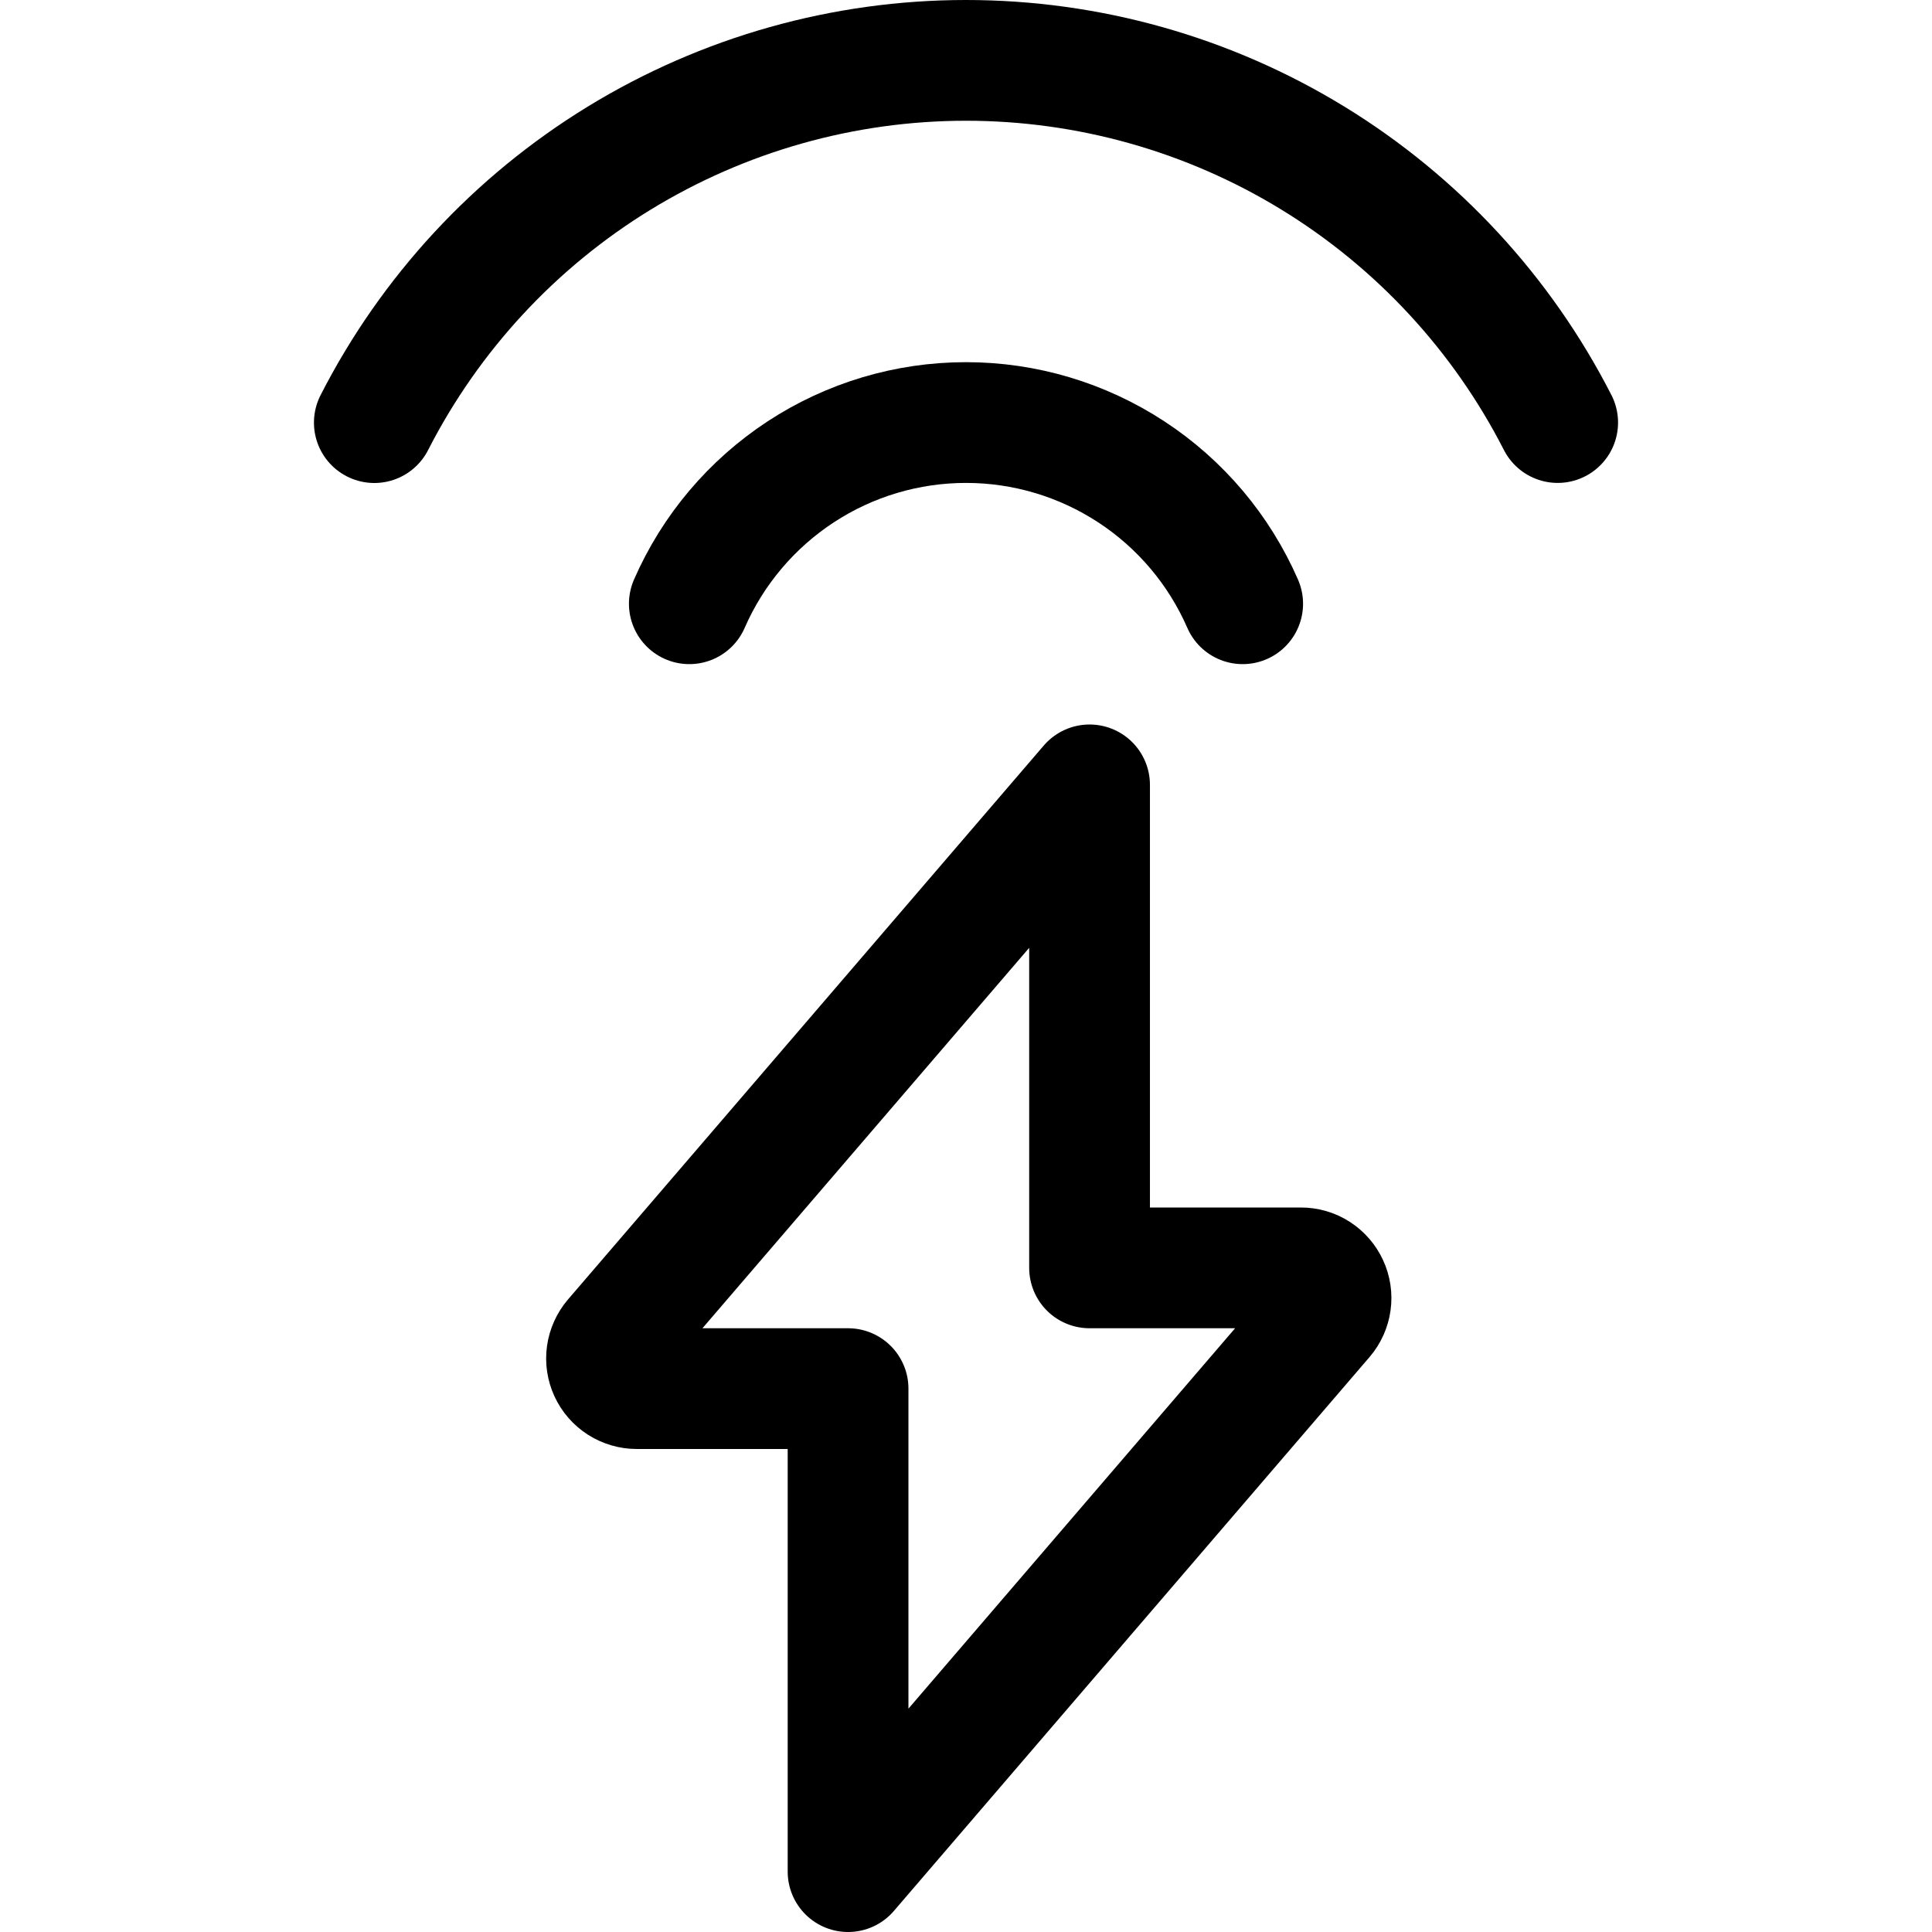
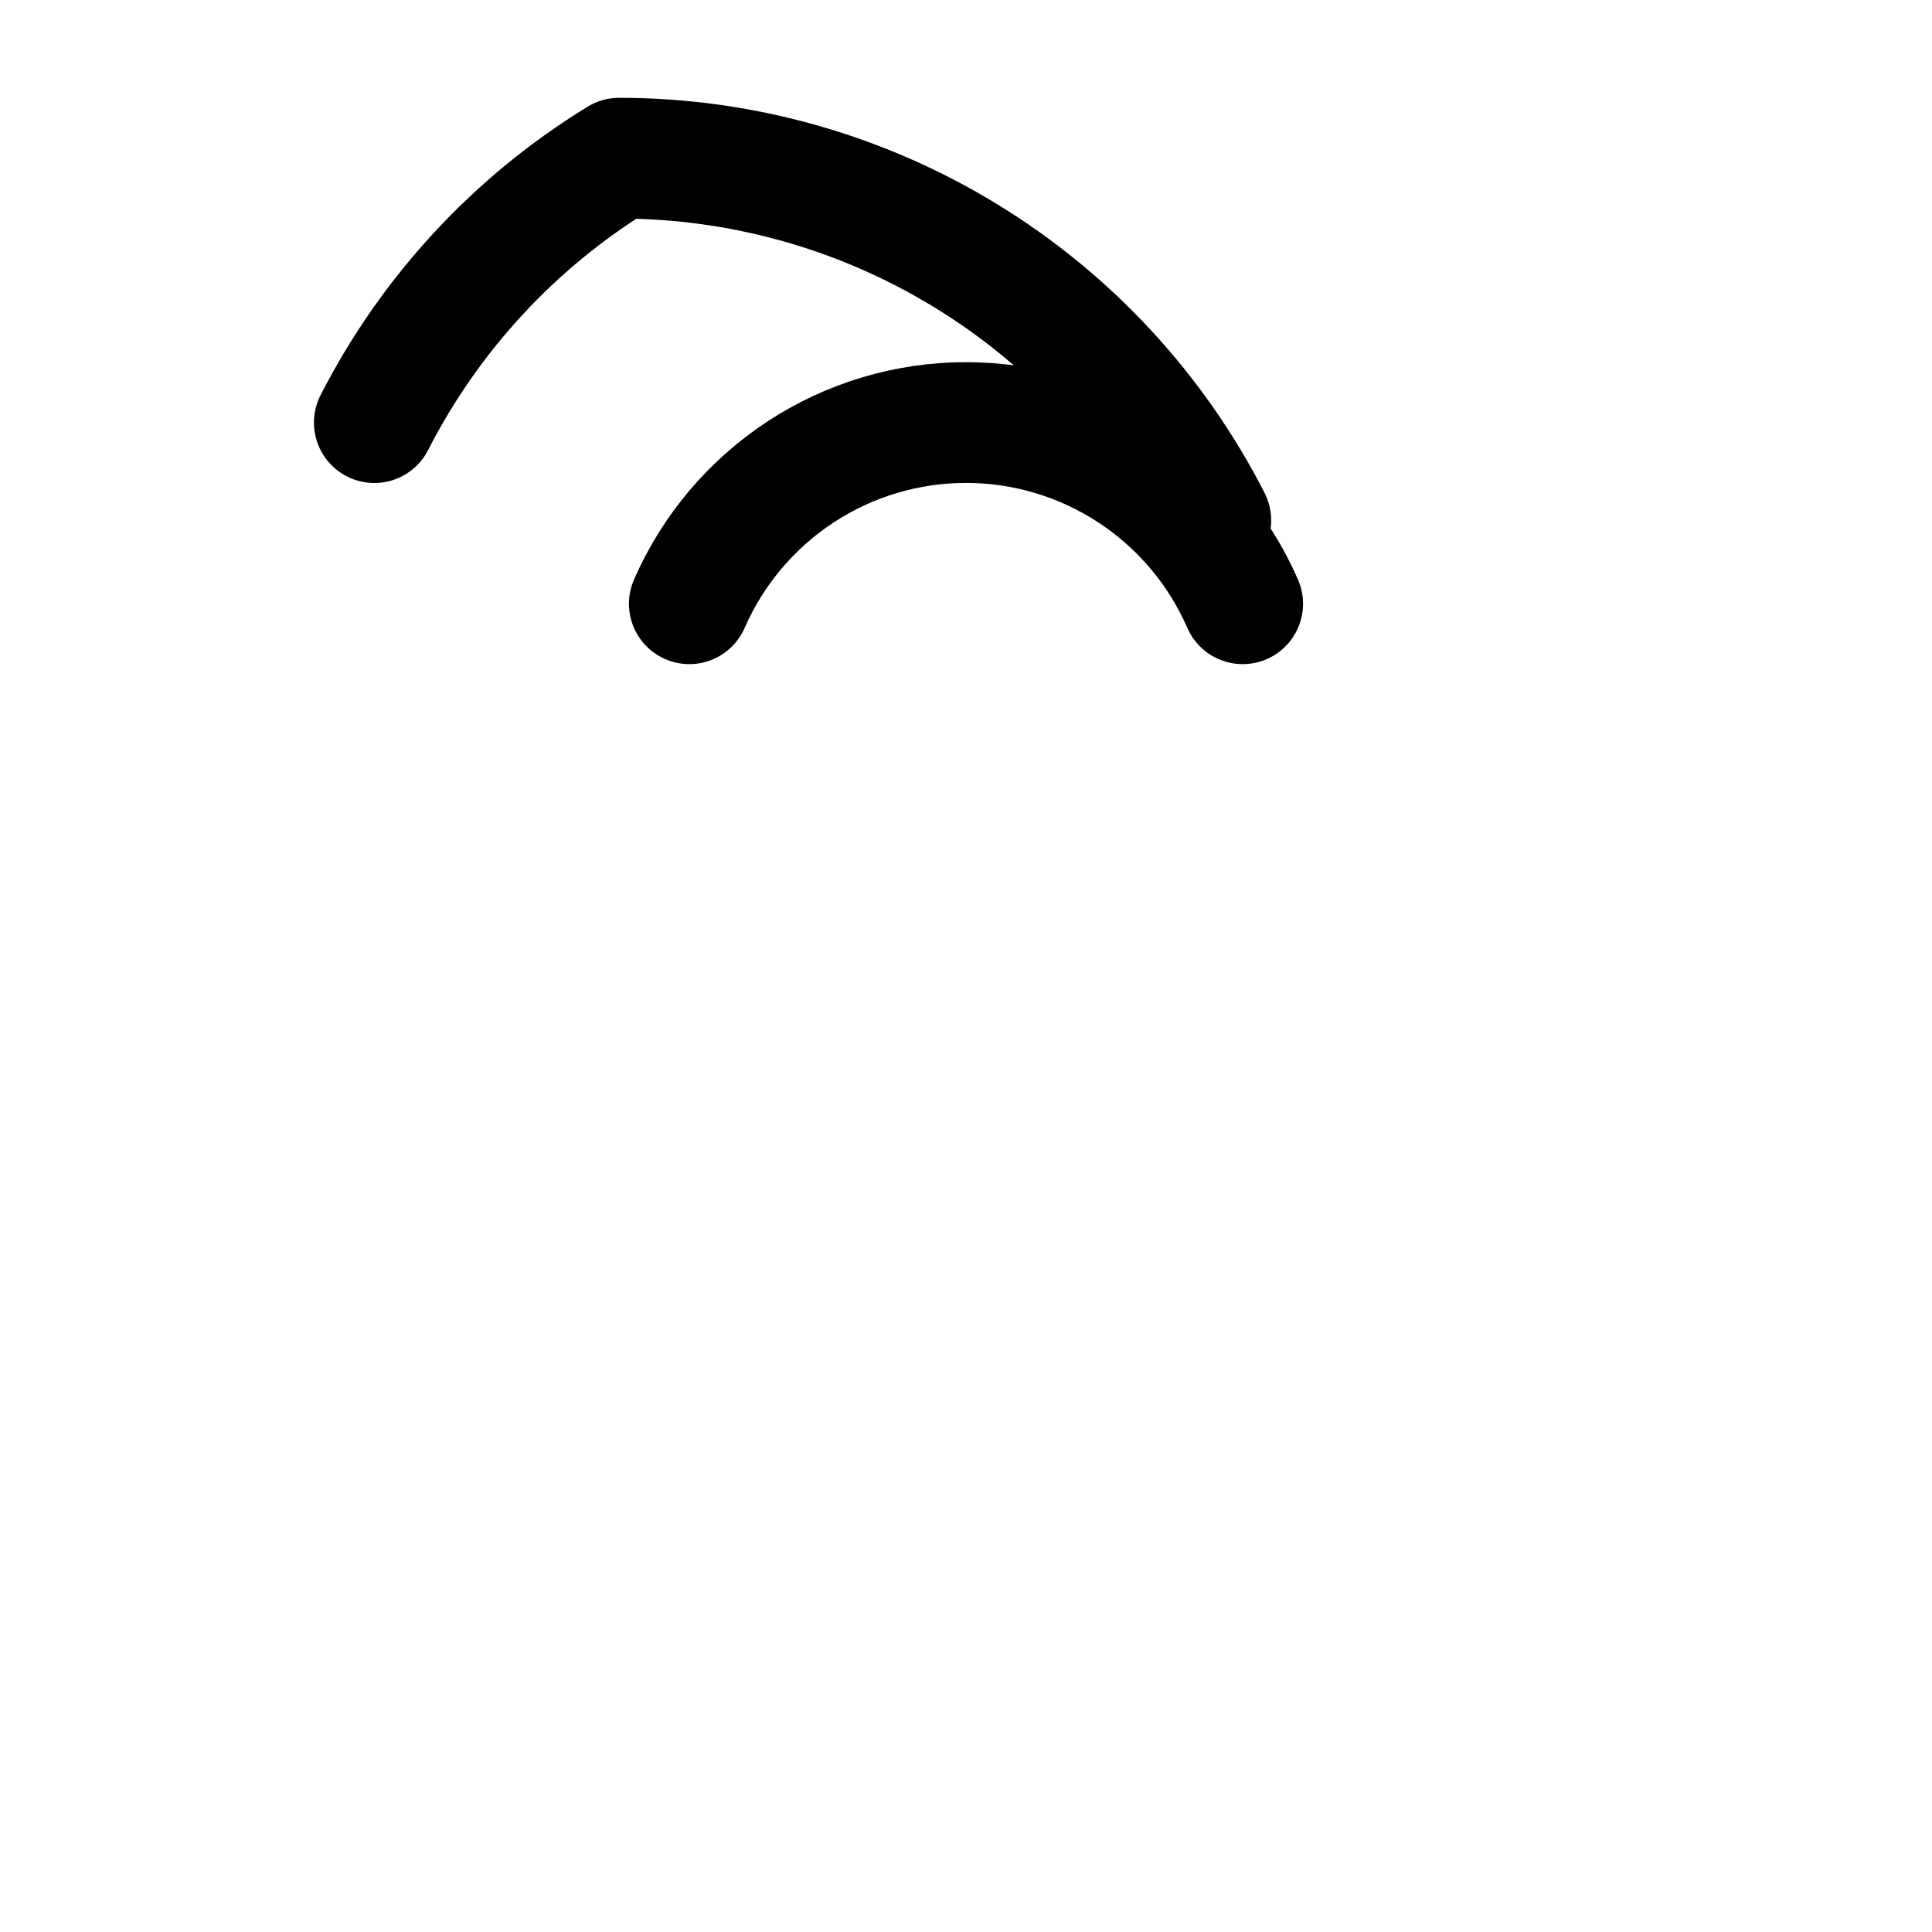
<svg xmlns="http://www.w3.org/2000/svg" fill="none" viewBox="0 0 24 24" id="Charging-Flash-Wifi--Streamline-Ultimate">
  <desc>Charging Flash Wifi Streamline Icon: https://streamlinehq.com</desc>
-   <path stroke="#000000" stroke-linecap="round" stroke-linejoin="round" d="m13.535 9.75 -5.911 6.882c-0.046 0.055 -0.076 0.121 -0.086 0.192 -0.01 0.071 0.001 0.143 0.031 0.208 0.03 0.065 0.078 0.12 0.139 0.159 0.06 0.038 0.131 0.059 0.202 0.059H10.535v6l5.91 -6.882c0.046 -0.054 0.076 -0.121 0.086 -0.192s-0.001 -0.143 -0.031 -0.208c-0.03 -0.065 -0.078 -0.12 -0.138 -0.159 -0.06 -0.039 -0.13 -0.059 -0.202 -0.059h-2.625v-6Z" stroke-width="1.5" />
-   <path stroke="#000000" stroke-linecap="round" stroke-linejoin="round" d="M4.65 5.25c0.692 -1.354 1.744 -2.491 3.041 -3.285C8.988 1.171 10.479 0.75 12 0.75c1.521 0 3.012 0.42 4.309 1.214 1.297 0.794 2.349 1.931 3.041 3.285" stroke-width="1.5" />
+   <path stroke="#000000" stroke-linecap="round" stroke-linejoin="round" d="M4.65 5.25c0.692 -1.354 1.744 -2.491 3.041 -3.285c1.521 0 3.012 0.42 4.309 1.214 1.297 0.794 2.349 1.931 3.041 3.285" stroke-width="1.5" />
  <path stroke="#000000" stroke-linecap="round" stroke-linejoin="round" d="M15.437 7.5c-0.292 -0.669 -0.772 -1.238 -1.383 -1.638 -0.611 -0.4 -1.324 -0.613 -2.054 -0.613 -0.73 0 -1.444 0.213 -2.054 0.613 -0.61 0.4 -1.091 0.969 -1.383 1.638" stroke-width="1.5" />
</svg>